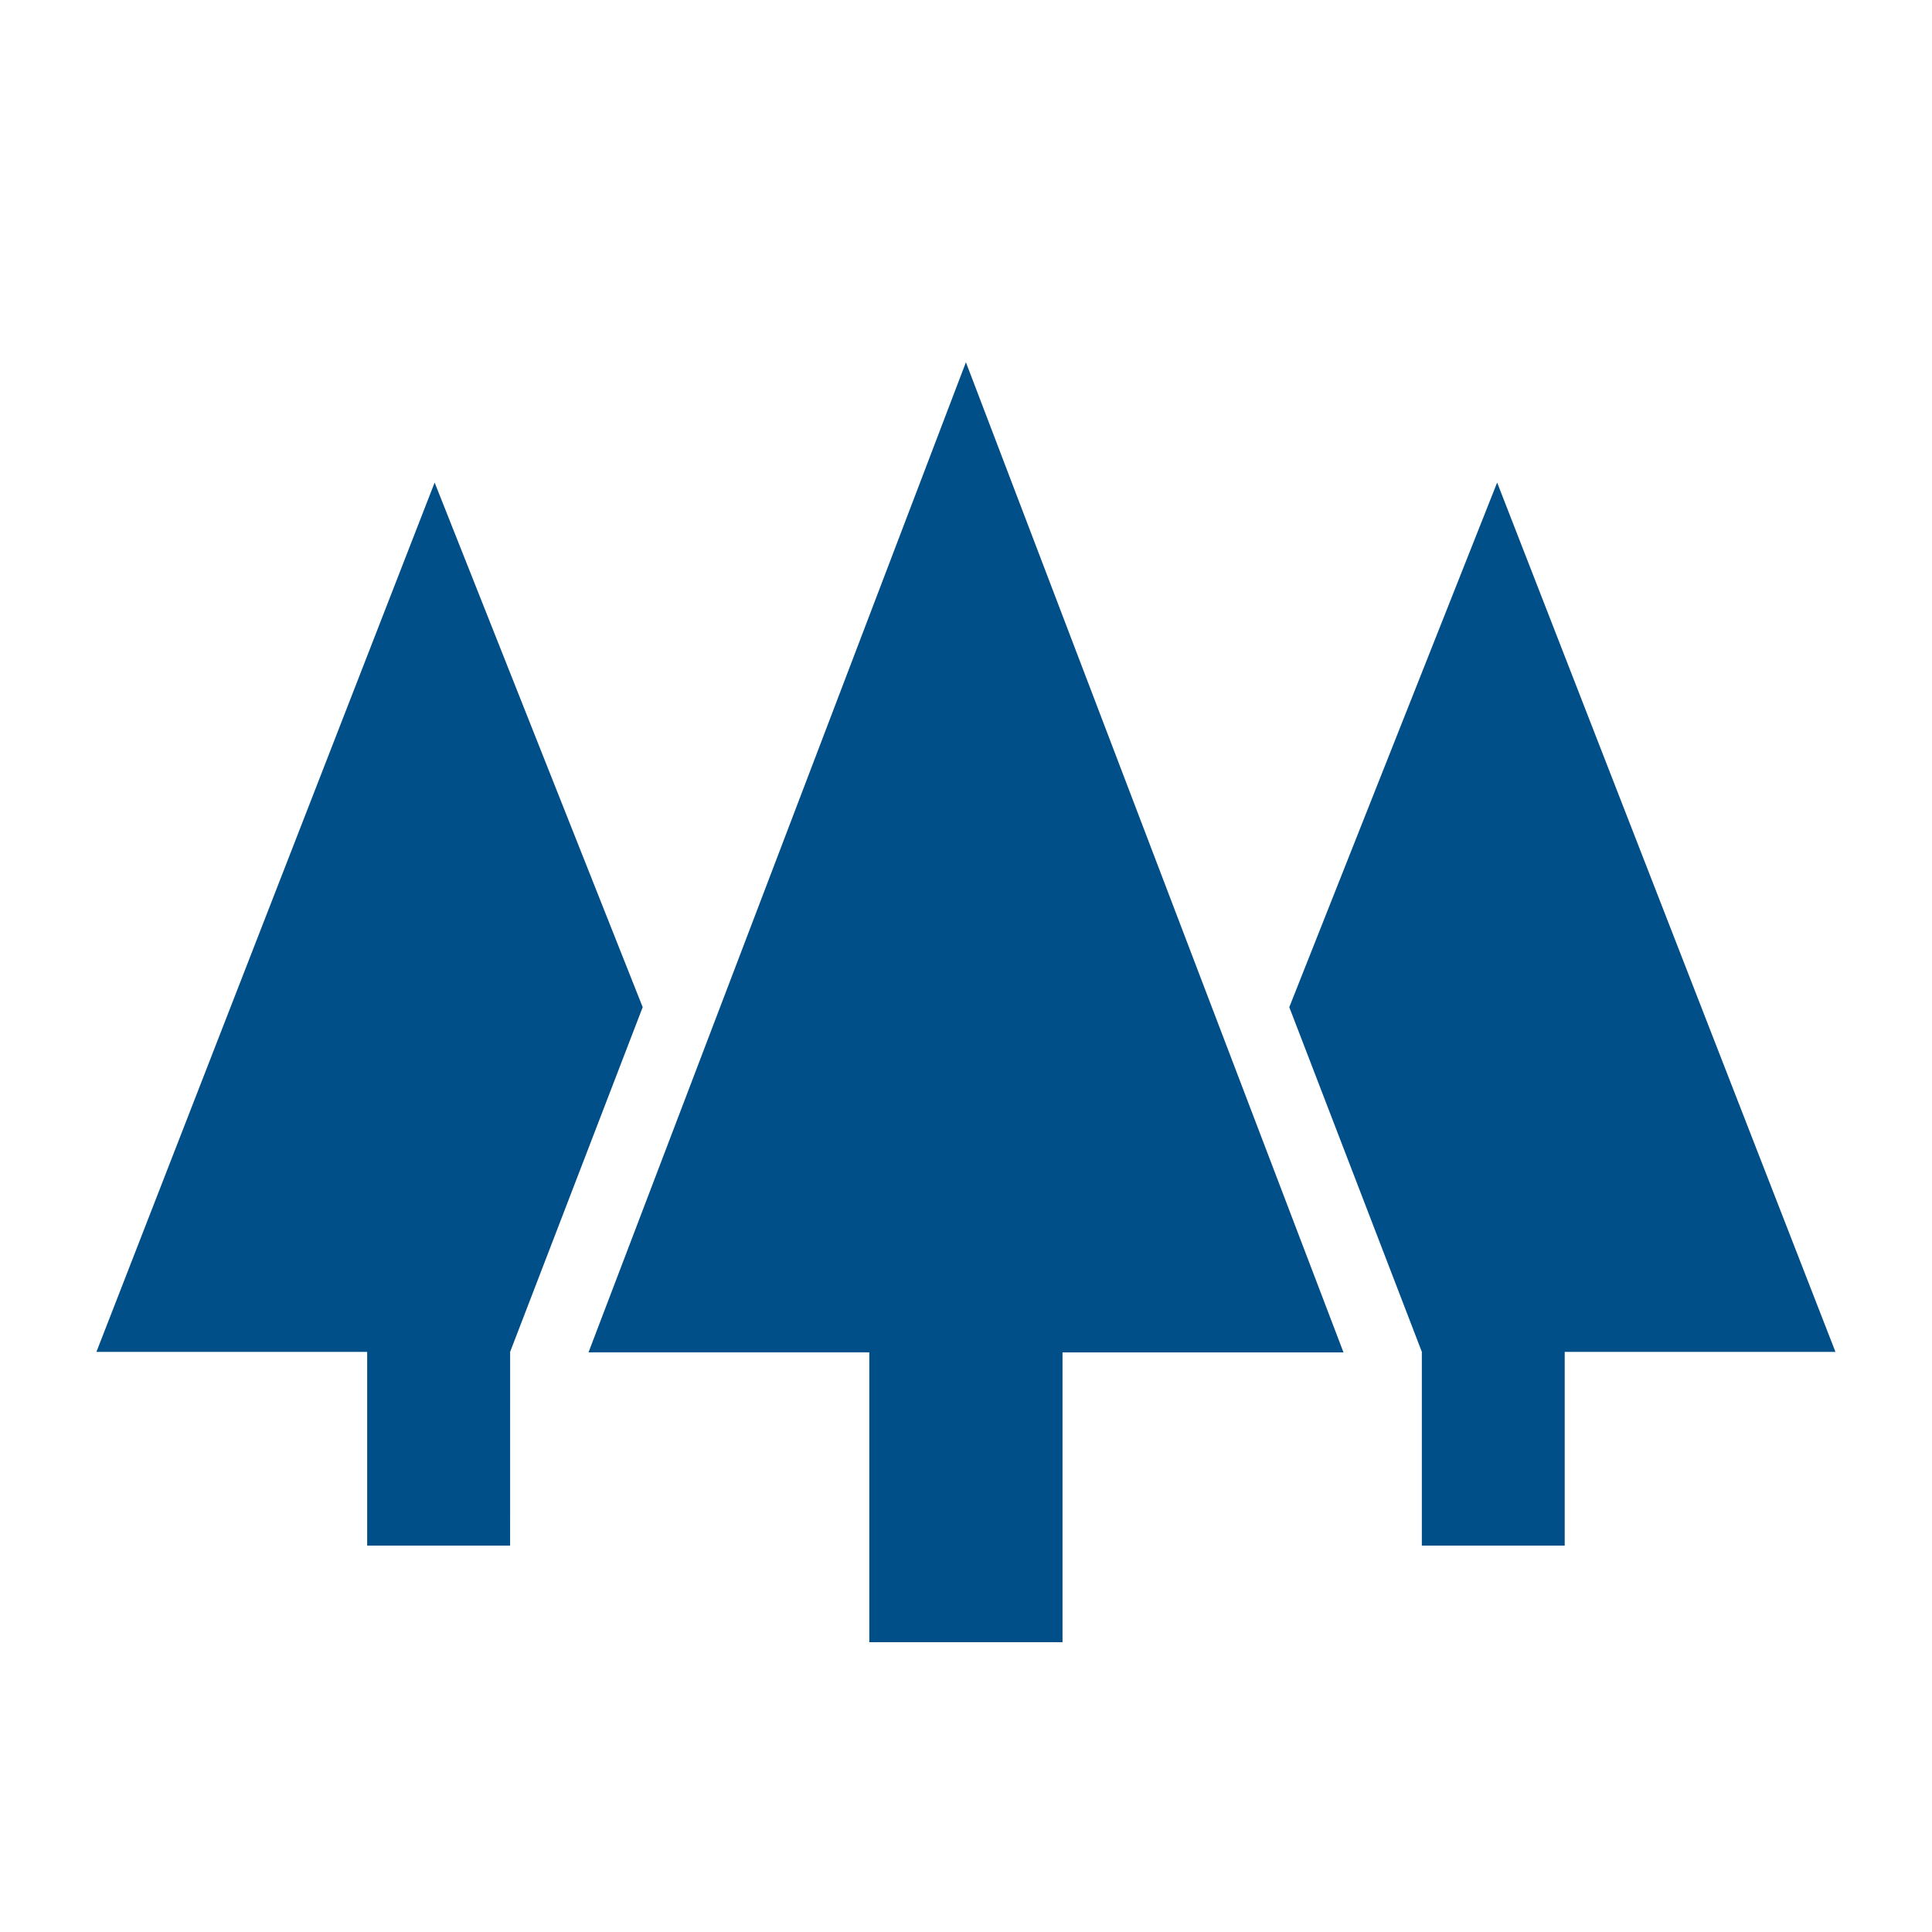
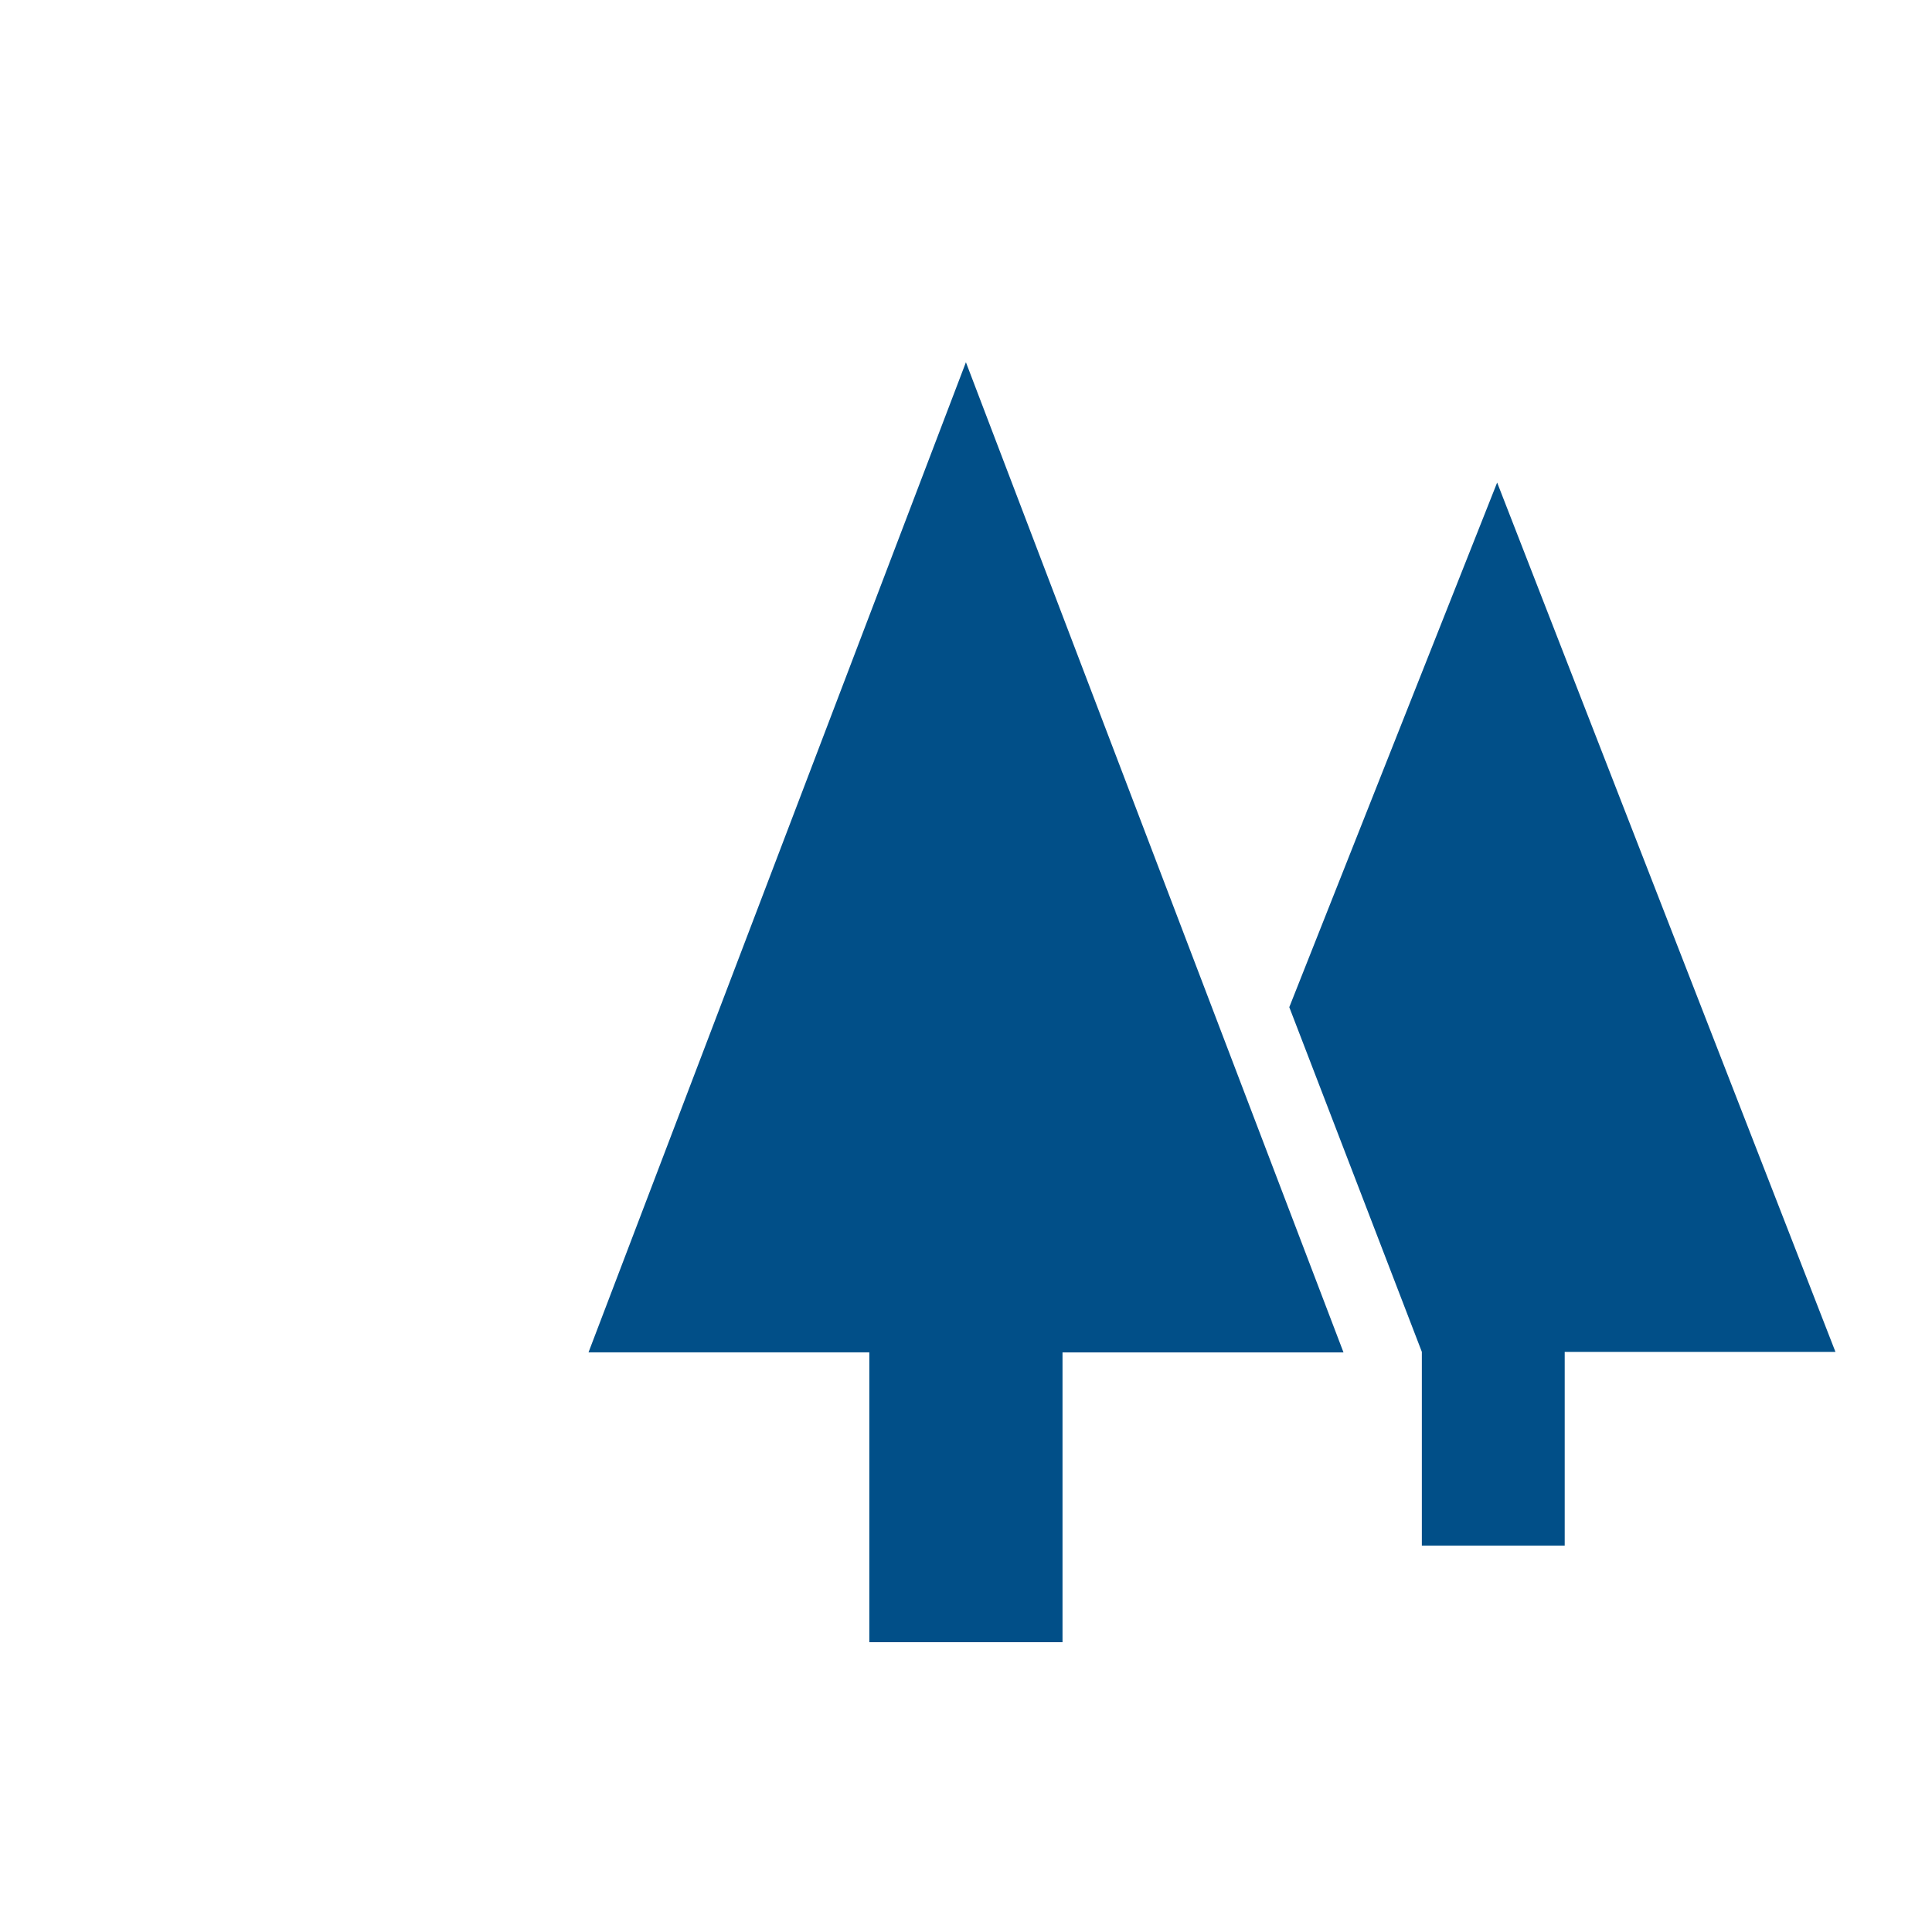
<svg xmlns="http://www.w3.org/2000/svg" id="レイヤー_2" data-name="レイヤー 2" width="90" height="90" viewBox="0 0 90 90">
  <g id="waku">
    <rect id="長方形_841" data-name="長方形 841" width="90" height="90" fill="none" />
  </g>
  <g id="編集モード" transform="translate(4.492 16.875)">
    <path id="パス_3984" data-name="パス 3984" d="M81.845,77.84H88.5V68.816h12.612L85.353,28.32,75.67,52.759l6.175,16.057h0Z" transform="translate(-20.102 -22.716)" fill="#014f88" />
-     <path id="パス_3985" data-name="パス 3985" d="M24.932,68.816h0l6.175-16.057L21.415,28.32,5.66,68.816H18.272V77.84h6.659Z" transform="translate(-5.66 -22.716)" fill="#014f88" />
    <path id="パス_3986" data-name="パス 3986" d="M47.621,80.884h9v-13.5H69.71L52.121,21.26,34.54,67.383H47.621Z" transform="translate(-11.617 -21.26)" fill="#014f88" />
  </g>
</svg>